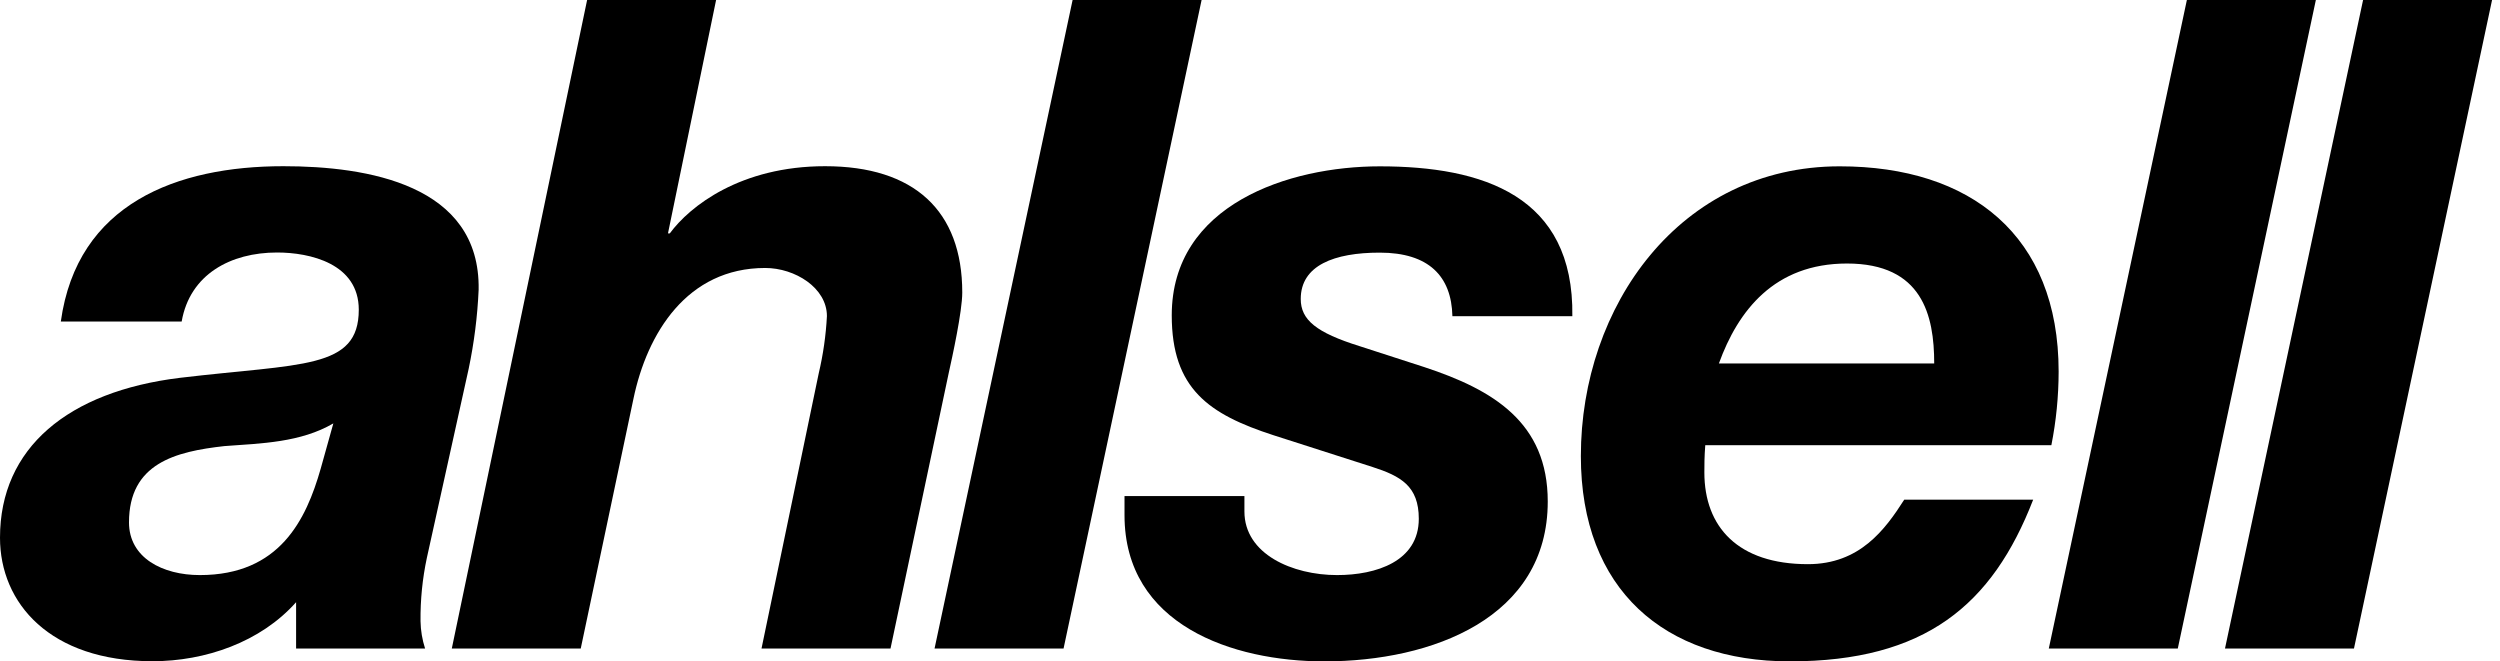
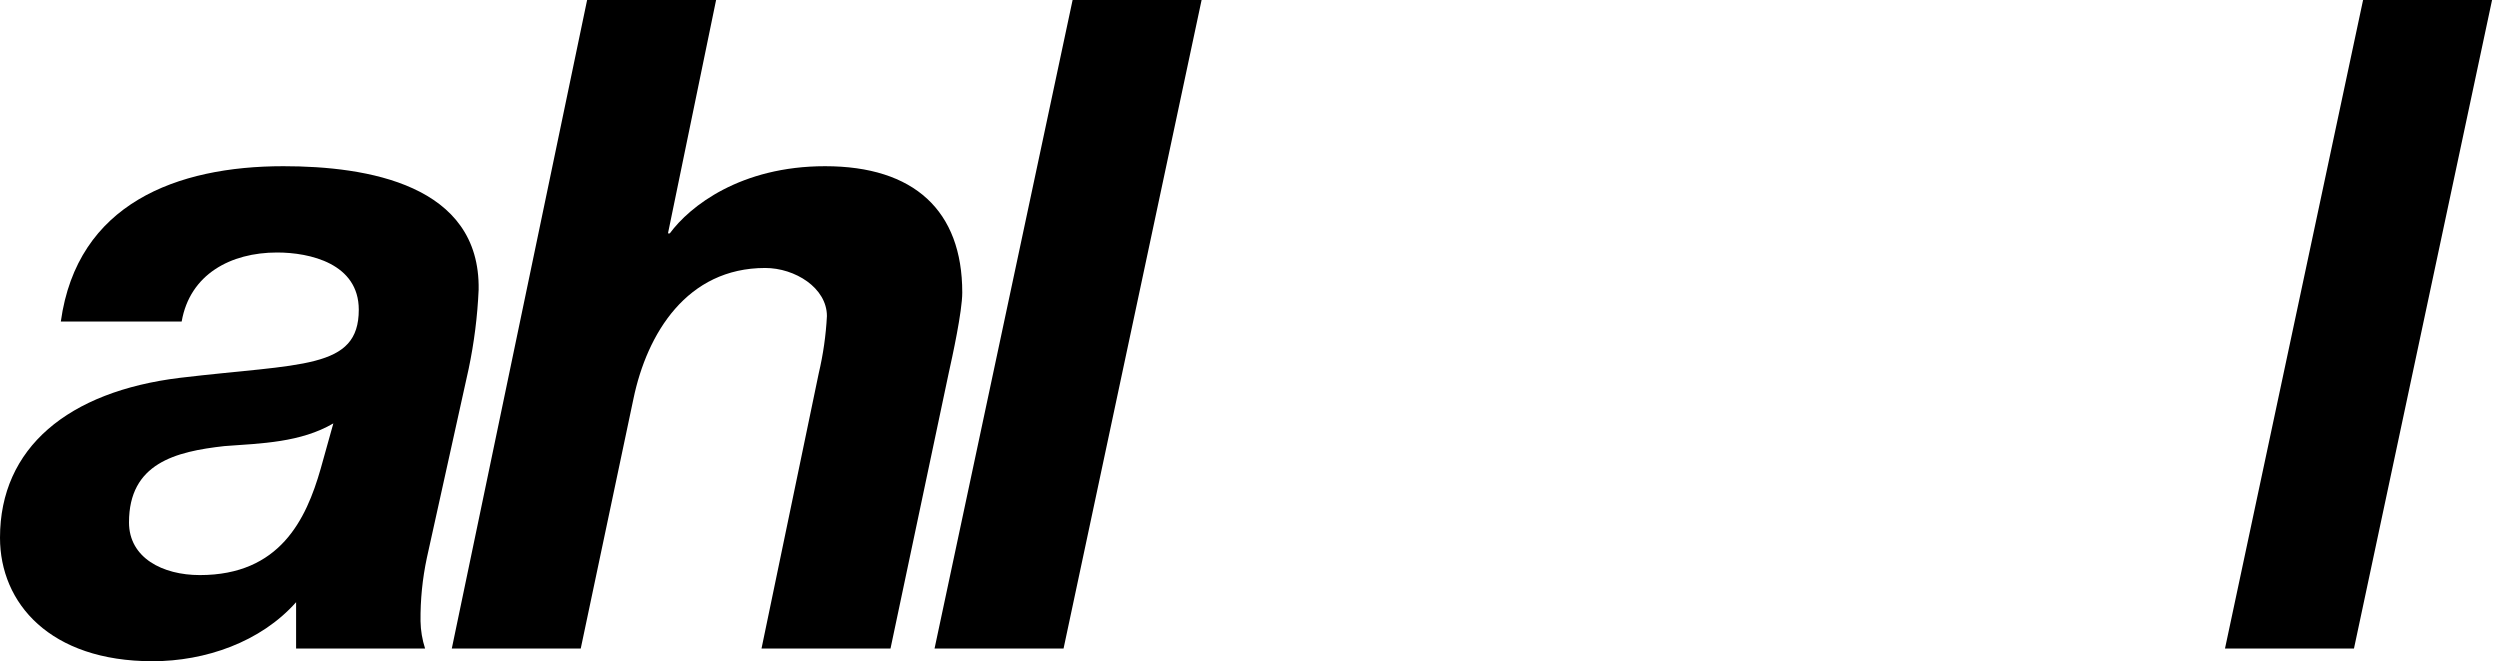
<svg xmlns="http://www.w3.org/2000/svg" width="189" height="50" viewBox="0 0 189 50" fill="none">
  <path d="M178.649 0H188.4L177.96 49.03H168.209L178.649 0Z" fill="black" />
-   <path d="M165.328 0H175.079L164.641 49.029H154.889L165.328 0Z" fill="black" />
-   <path d="M129.949 27.476C131.394 23.492 134.138 19.922 139.632 19.922C145.33 19.922 146.226 23.838 146.226 27.476H129.949ZM155.083 33.657C155.446 31.825 155.63 29.962 155.633 28.094C155.633 17.795 148.972 12.574 139.084 12.574C126.997 12.574 119.513 23.149 119.513 34.481C119.513 44.574 125.83 49.999 135.307 49.999C145.539 49.999 150.62 45.743 153.707 37.777H143.959C142.514 40.042 140.594 42.651 136.68 42.651C131.392 42.651 128.85 39.837 128.85 35.715C128.85 35.167 128.85 34.549 128.918 33.656L155.083 33.657Z" fill="black" />
-   <path d="M109.802 23.905C109.734 20.885 108.018 19.099 104.308 19.099C100.875 19.099 98.336 20.06 98.336 22.601C98.336 24.181 99.501 25.142 102.795 26.172L107.673 27.751C112.89 29.467 117.01 31.939 117.01 37.913C117.01 46.706 108.289 50 100.117 50C93.182 50 85.013 47.252 85.013 38.947V37.503H94.078V38.668C94.078 41.898 97.716 43.476 101.083 43.476C104.034 43.476 107.261 42.445 107.261 39.218C107.261 36.746 105.89 35.99 103.76 35.304L96.275 32.903C91.399 31.321 88.584 29.398 88.584 23.838C88.584 15.459 97.441 12.575 104.309 12.575C112.068 12.575 119.004 14.773 118.869 23.905L109.802 23.905Z" fill="black" />
  <path d="M81.089 0H90.841L80.405 49.029H70.652L81.089 0Z" fill="black" />
  <path d="M44.386 0H54.137L50.498 17.647H50.635C52.147 15.588 55.991 12.565 62.379 12.565C69.109 12.565 72.747 15.929 72.747 22.111C72.747 23.555 71.993 26.986 71.718 28.224L67.322 49.03H57.57L61.896 28.224C62.232 26.803 62.439 25.355 62.515 23.897C62.515 21.768 60.111 20.259 57.846 20.259C51.939 20.259 48.918 25.201 47.889 30.147L43.904 49.029H34.156L44.386 0Z" fill="black" />
  <path d="M24.241 35.444C23.142 39.286 21.15 43.476 15.107 43.476C12.292 43.476 9.752 42.174 9.752 39.494C9.752 35.031 13.253 34.139 16.963 33.725C19.777 33.52 22.73 33.452 25.201 32.008L24.241 35.444ZM13.734 24.309C14.352 20.738 17.439 19.089 20.946 19.089C23.417 19.089 27.124 19.915 27.124 23.415C27.124 27.946 22.799 27.466 13.598 28.564C5.15 29.598 0 33.854 0 40.651C0 45.598 3.775 49.989 11.533 49.989C15.516 49.989 19.707 48.545 22.385 45.526V49.027H32.136C31.921 48.361 31.805 47.667 31.792 46.967C31.775 45.353 31.936 43.741 32.273 42.162L35.432 27.878C35.845 25.91 36.097 23.913 36.185 21.904C36.323 13.938 27.739 12.565 21.422 12.565C13.386 12.565 5.832 15.379 4.598 24.309L13.734 24.309Z" fill="black" />
</svg>